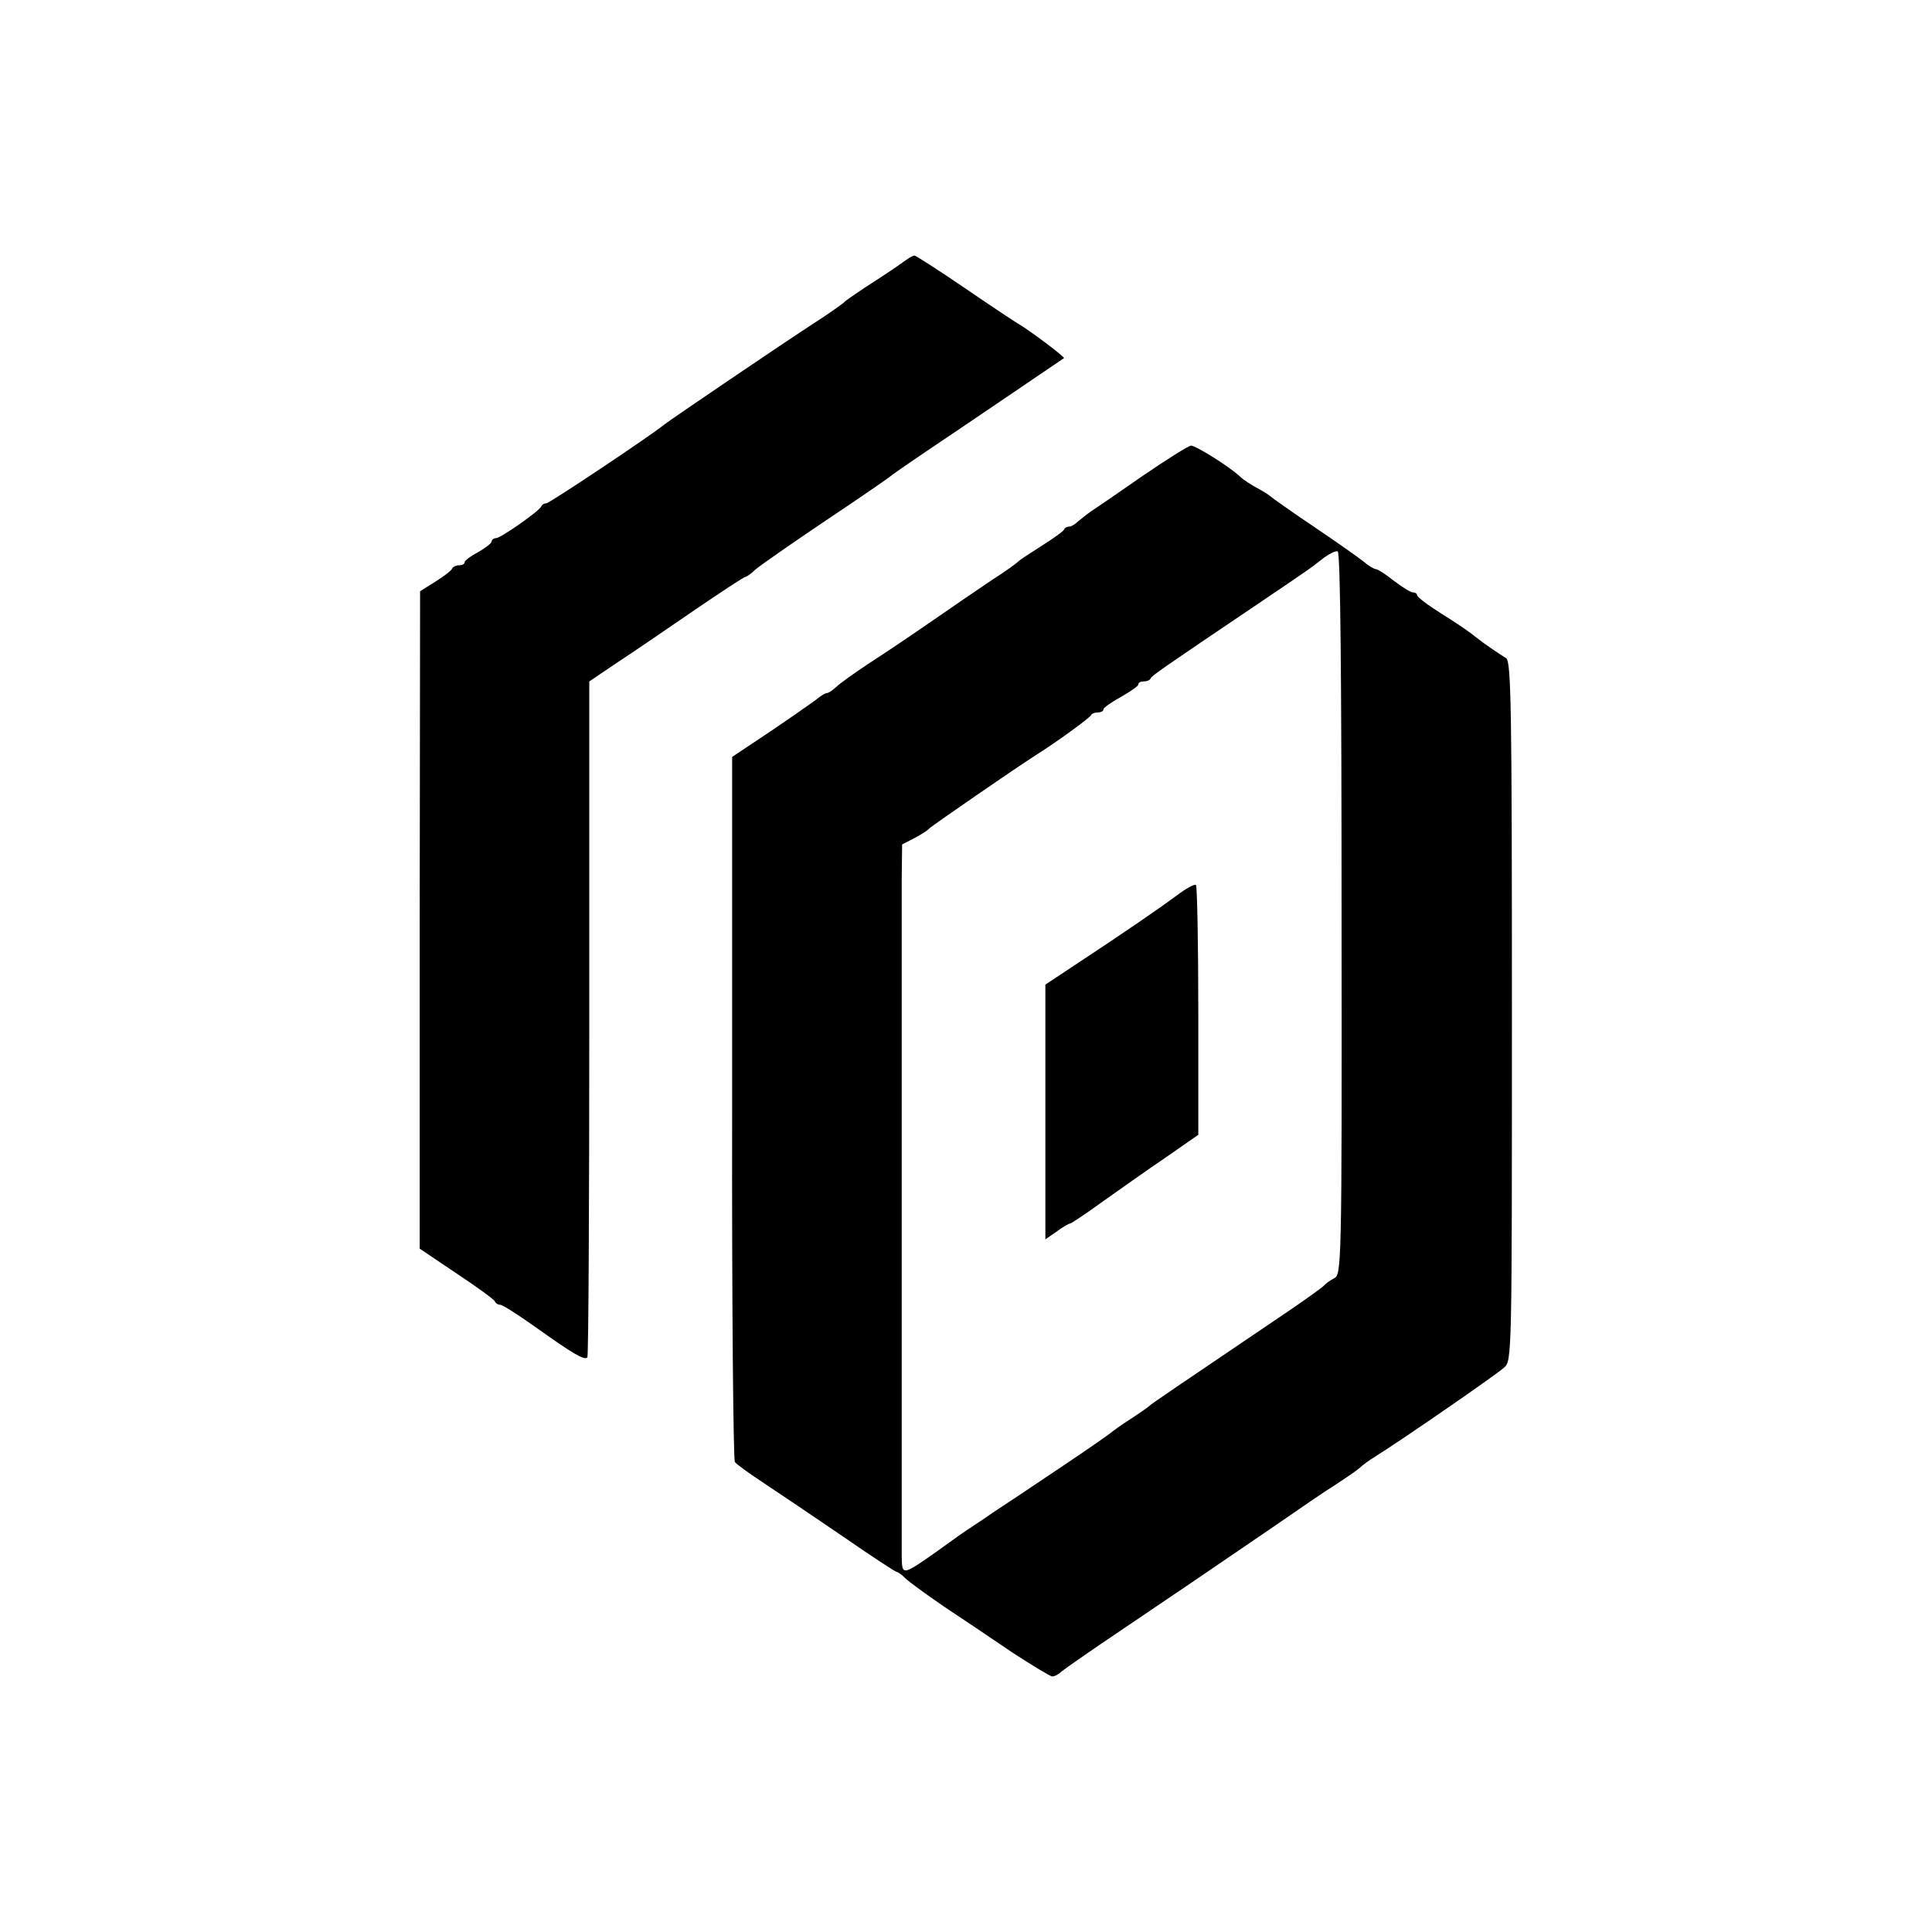
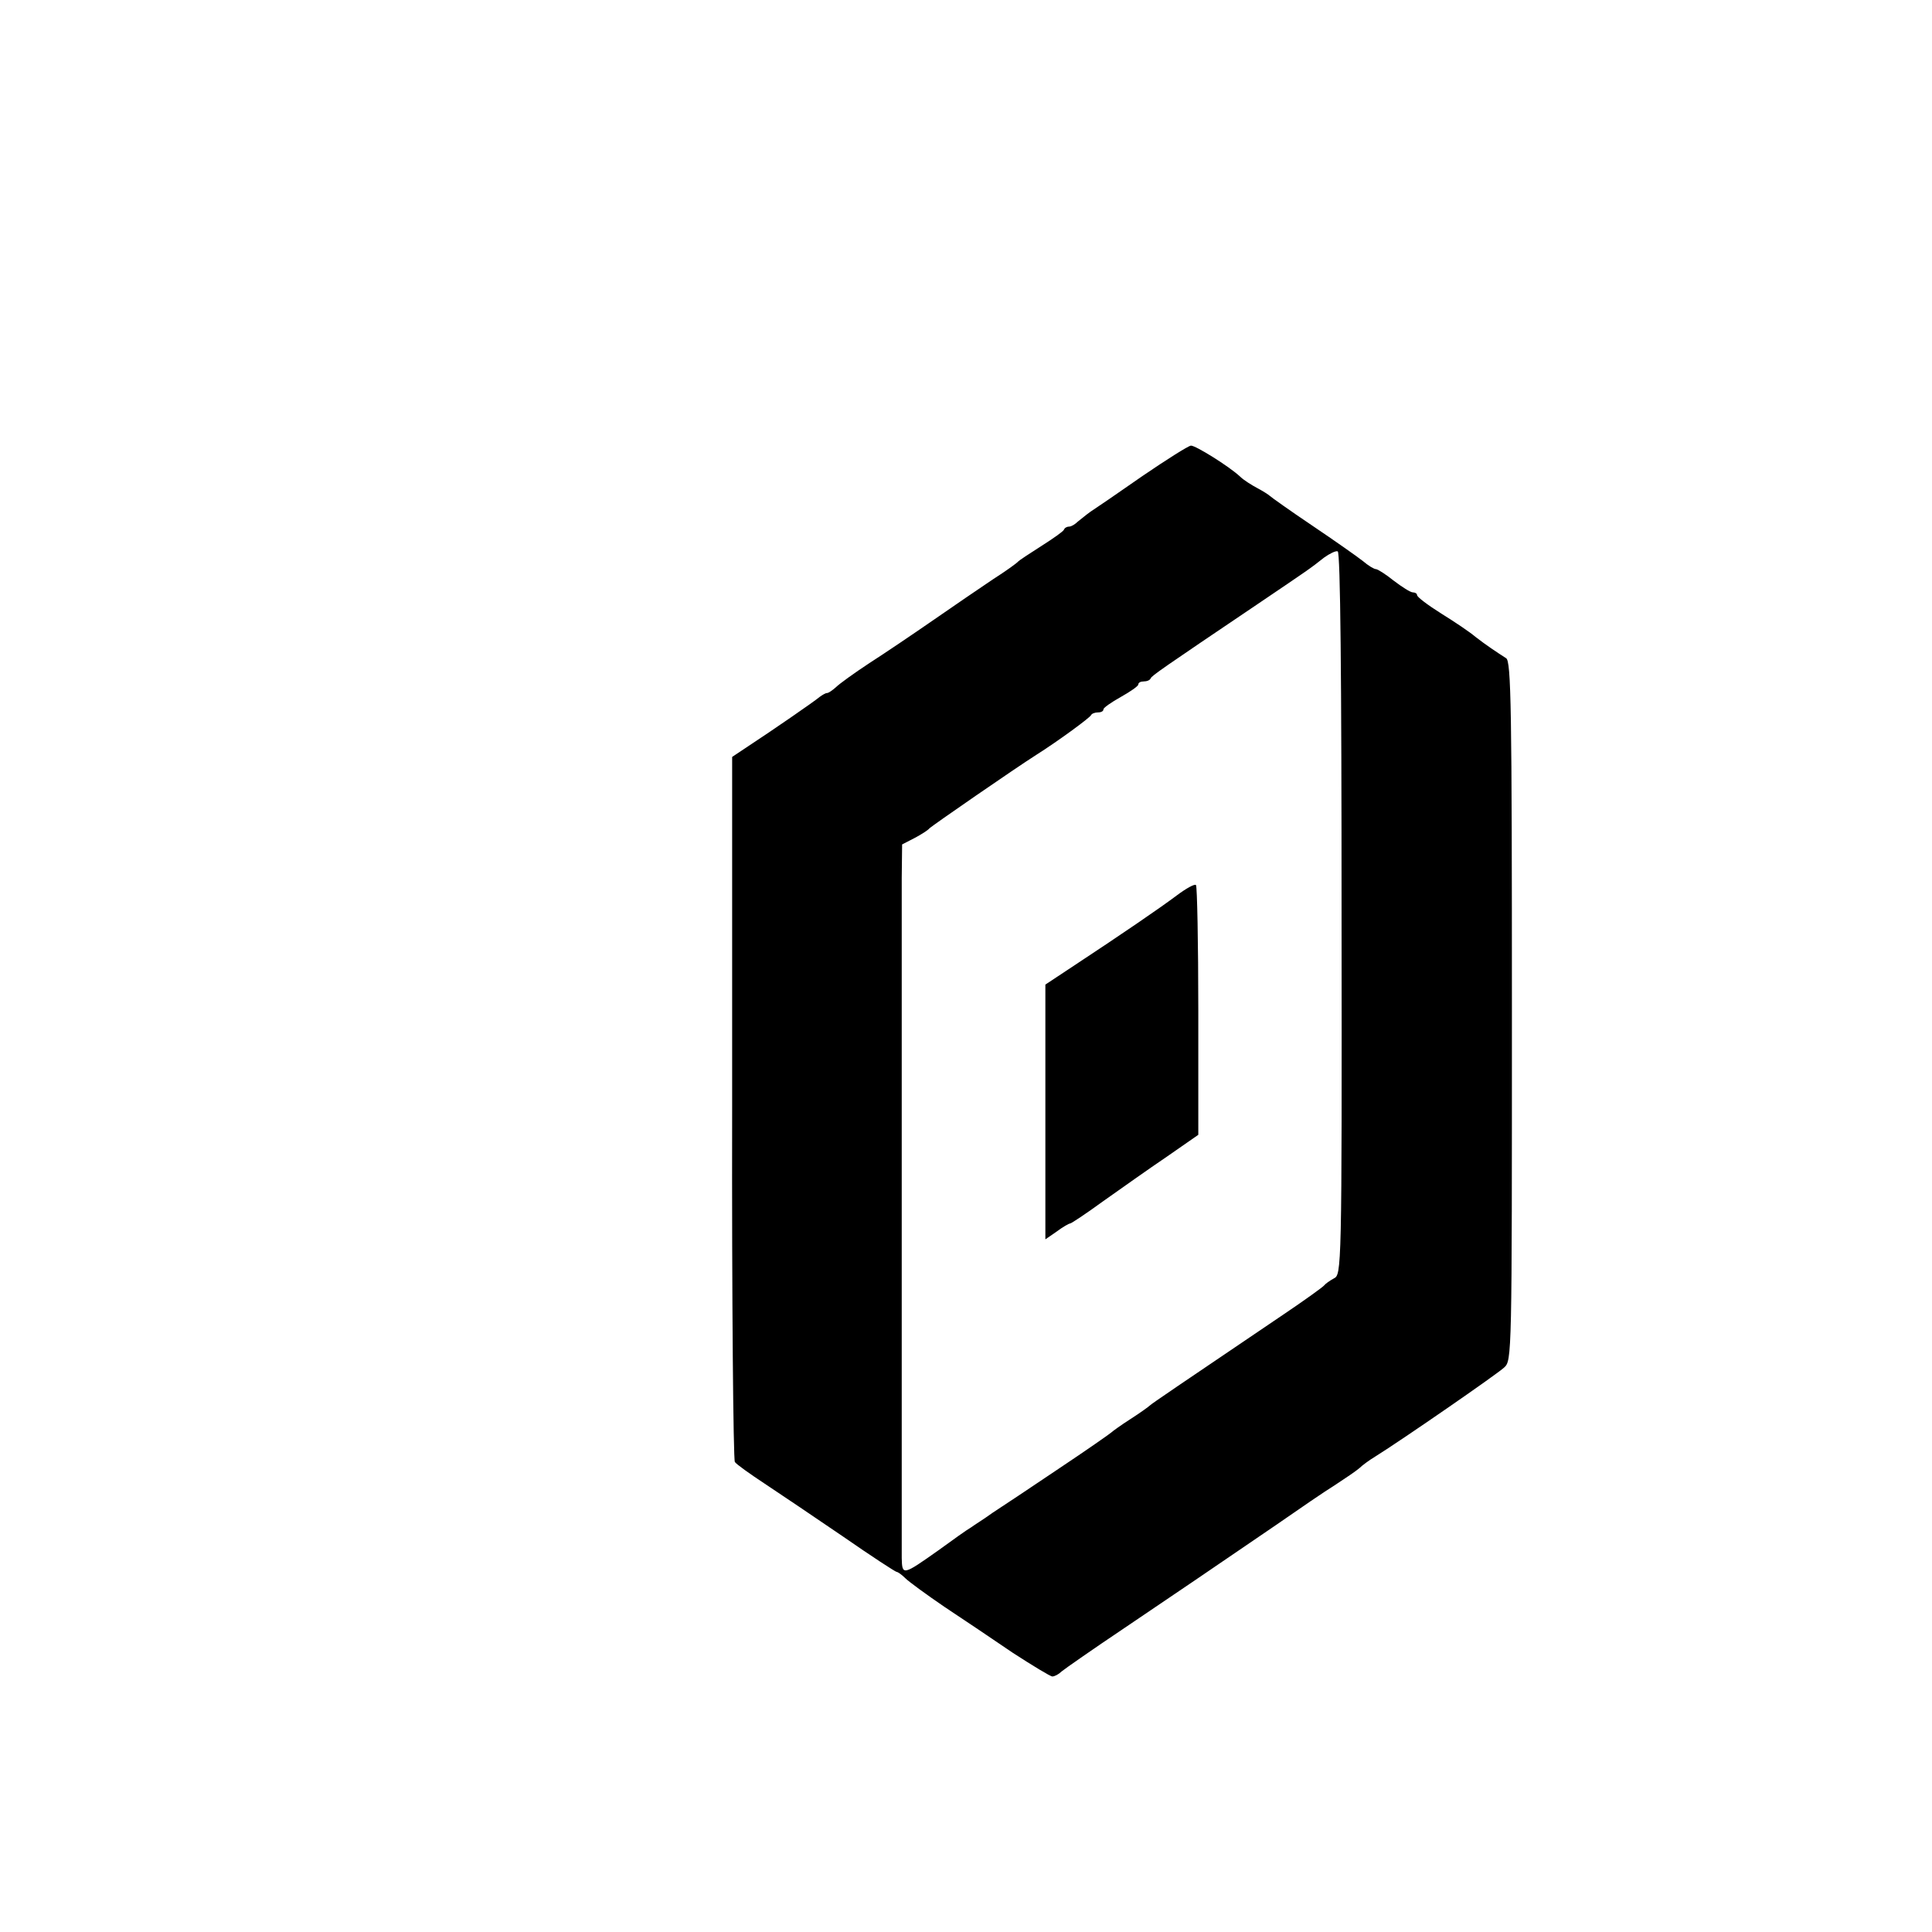
<svg xmlns="http://www.w3.org/2000/svg" version="1.0" width="499pt" height="499pt" viewBox="0 0 499 499" preserveAspectRatio="xMidYMid meet">
  <g transform="translate(0,499) scale(0.1,-0.1)" fill="#000000" stroke="none">
-     <path d="M2338 4317 c-22 -16 -44 -31 -103 -69 -27 -18 -52 -35 -55 -39 -3 -3 -36 -27 -75 -52 -79 -51 -375 -252 -390 -264 -31 -26 -296 -203 -304 -203 -5 0 -11 -3 -13 -8 -5 -12 -105 -82 -117 -82 -6 0 -11 -4 -11 -8 0 -5 -16 -17 -35 -28 -19 -10 -35 -22 -35 -26 0 -5 -6 -8 -14 -8 -8 0 -16 -4 -18 -8 -1 -5 -21 -20 -43 -34 l-40 -25 -1 -849 0 -849 95 -64 c53 -35 98 -68 99 -72 2 -5 8 -9 14 -9 6 0 48 -27 93 -59 94 -67 124 -85 132 -77 3 2 5 396 5 875 l0 871 71 48 c40 26 129 87 199 135 70 48 130 87 133 87 3 0 15 8 25 18 11 10 93 67 182 127 90 60 165 112 168 115 3 3 46 33 95 66 78 52 344 233 353 239 3 3 -93 75 -120 90 -10 6 -72 47 -139 93 -66 45 -124 82 -127 82 -4 0 -14 -6 -24 -13z" />
    <path d="M2950 3760 c-63 -44 -123 -85 -134 -92 -10 -7 -24 -19 -32 -25 -7 -7 -17 -13 -22 -13 -6 0 -12 -3 -14 -8 -1 -4 -28 -23 -58 -42 -30 -19 -57 -37 -60 -40 -3 -4 -32 -25 -65 -46 -33 -22 -103 -70 -155 -106 -52 -36 -126 -86 -165 -111 -38 -25 -77 -53 -86 -62 -9 -8 -19 -15 -23 -15 -4 0 -12 -5 -19 -10 -14 -12 -123 -87 -184 -127 l-42 -28 0 -905 c-1 -498 3 -910 7 -916 4 -6 39 -31 77 -56 39 -26 130 -87 203 -137 72 -50 135 -91 138 -91 3 0 13 -7 22 -16 9 -9 54 -42 101 -74 47 -31 127 -85 177 -119 51 -33 97 -61 102 -61 6 0 17 6 24 13 7 6 80 57 162 112 154 104 207 140 390 265 59 41 129 89 155 105 26 17 54 36 62 43 7 7 26 21 41 30 69 43 315 213 333 230 20 18 20 29 20 921 0 785 -2 903 -15 911 -25 16 -52 34 -79 55 -14 12 -54 39 -88 60 -35 22 -63 43 -63 48 0 4 -5 7 -11 7 -6 0 -28 14 -49 30 -21 17 -42 30 -46 30 -5 0 -20 9 -34 21 -14 11 -72 52 -130 91 -58 39 -107 74 -110 77 -3 3 -17 12 -32 20 -15 8 -36 21 -45 30 -29 27 -116 81 -127 80 -6 0 -63 -36 -126 -79z m515 -1129 c1 -927 0 -933 -20 -943 -11 -6 -22 -14 -25 -18 -3 -4 -50 -38 -105 -75 -272 -184 -340 -230 -345 -235 -3 -3 -25 -19 -50 -35 -25 -16 -47 -32 -50 -35 -3 -3 -63 -45 -135 -93 -71 -48 -148 -99 -171 -114 -22 -16 -48 -32 -56 -38 -9 -5 -47 -32 -84 -59 -92 -65 -94 -66 -95 -20 0 44 0 1623 0 1756 l1 87 33 17 c17 9 34 20 37 24 5 6 224 157 276 190 54 34 139 96 142 103 2 4 10 7 18 7 8 0 14 3 14 8 0 4 20 18 45 32 25 14 45 28 45 32 0 5 6 8 14 8 8 0 16 3 18 8 3 7 29 25 278 193 133 90 132 89 170 119 14 10 30 18 35 16 7 -2 10 -322 10 -935z" />
    <path d="M3039 2677 c-44 -33 -142 -100 -271 -185 l-68 -45 0 -329 0 -329 29 20 c16 12 32 21 35 21 3 0 42 26 86 58 44 31 117 83 163 114 l82 57 0 320 c0 176 -3 322 -6 325 -3 4 -26 -9 -50 -27z" />
  </g>
</svg>